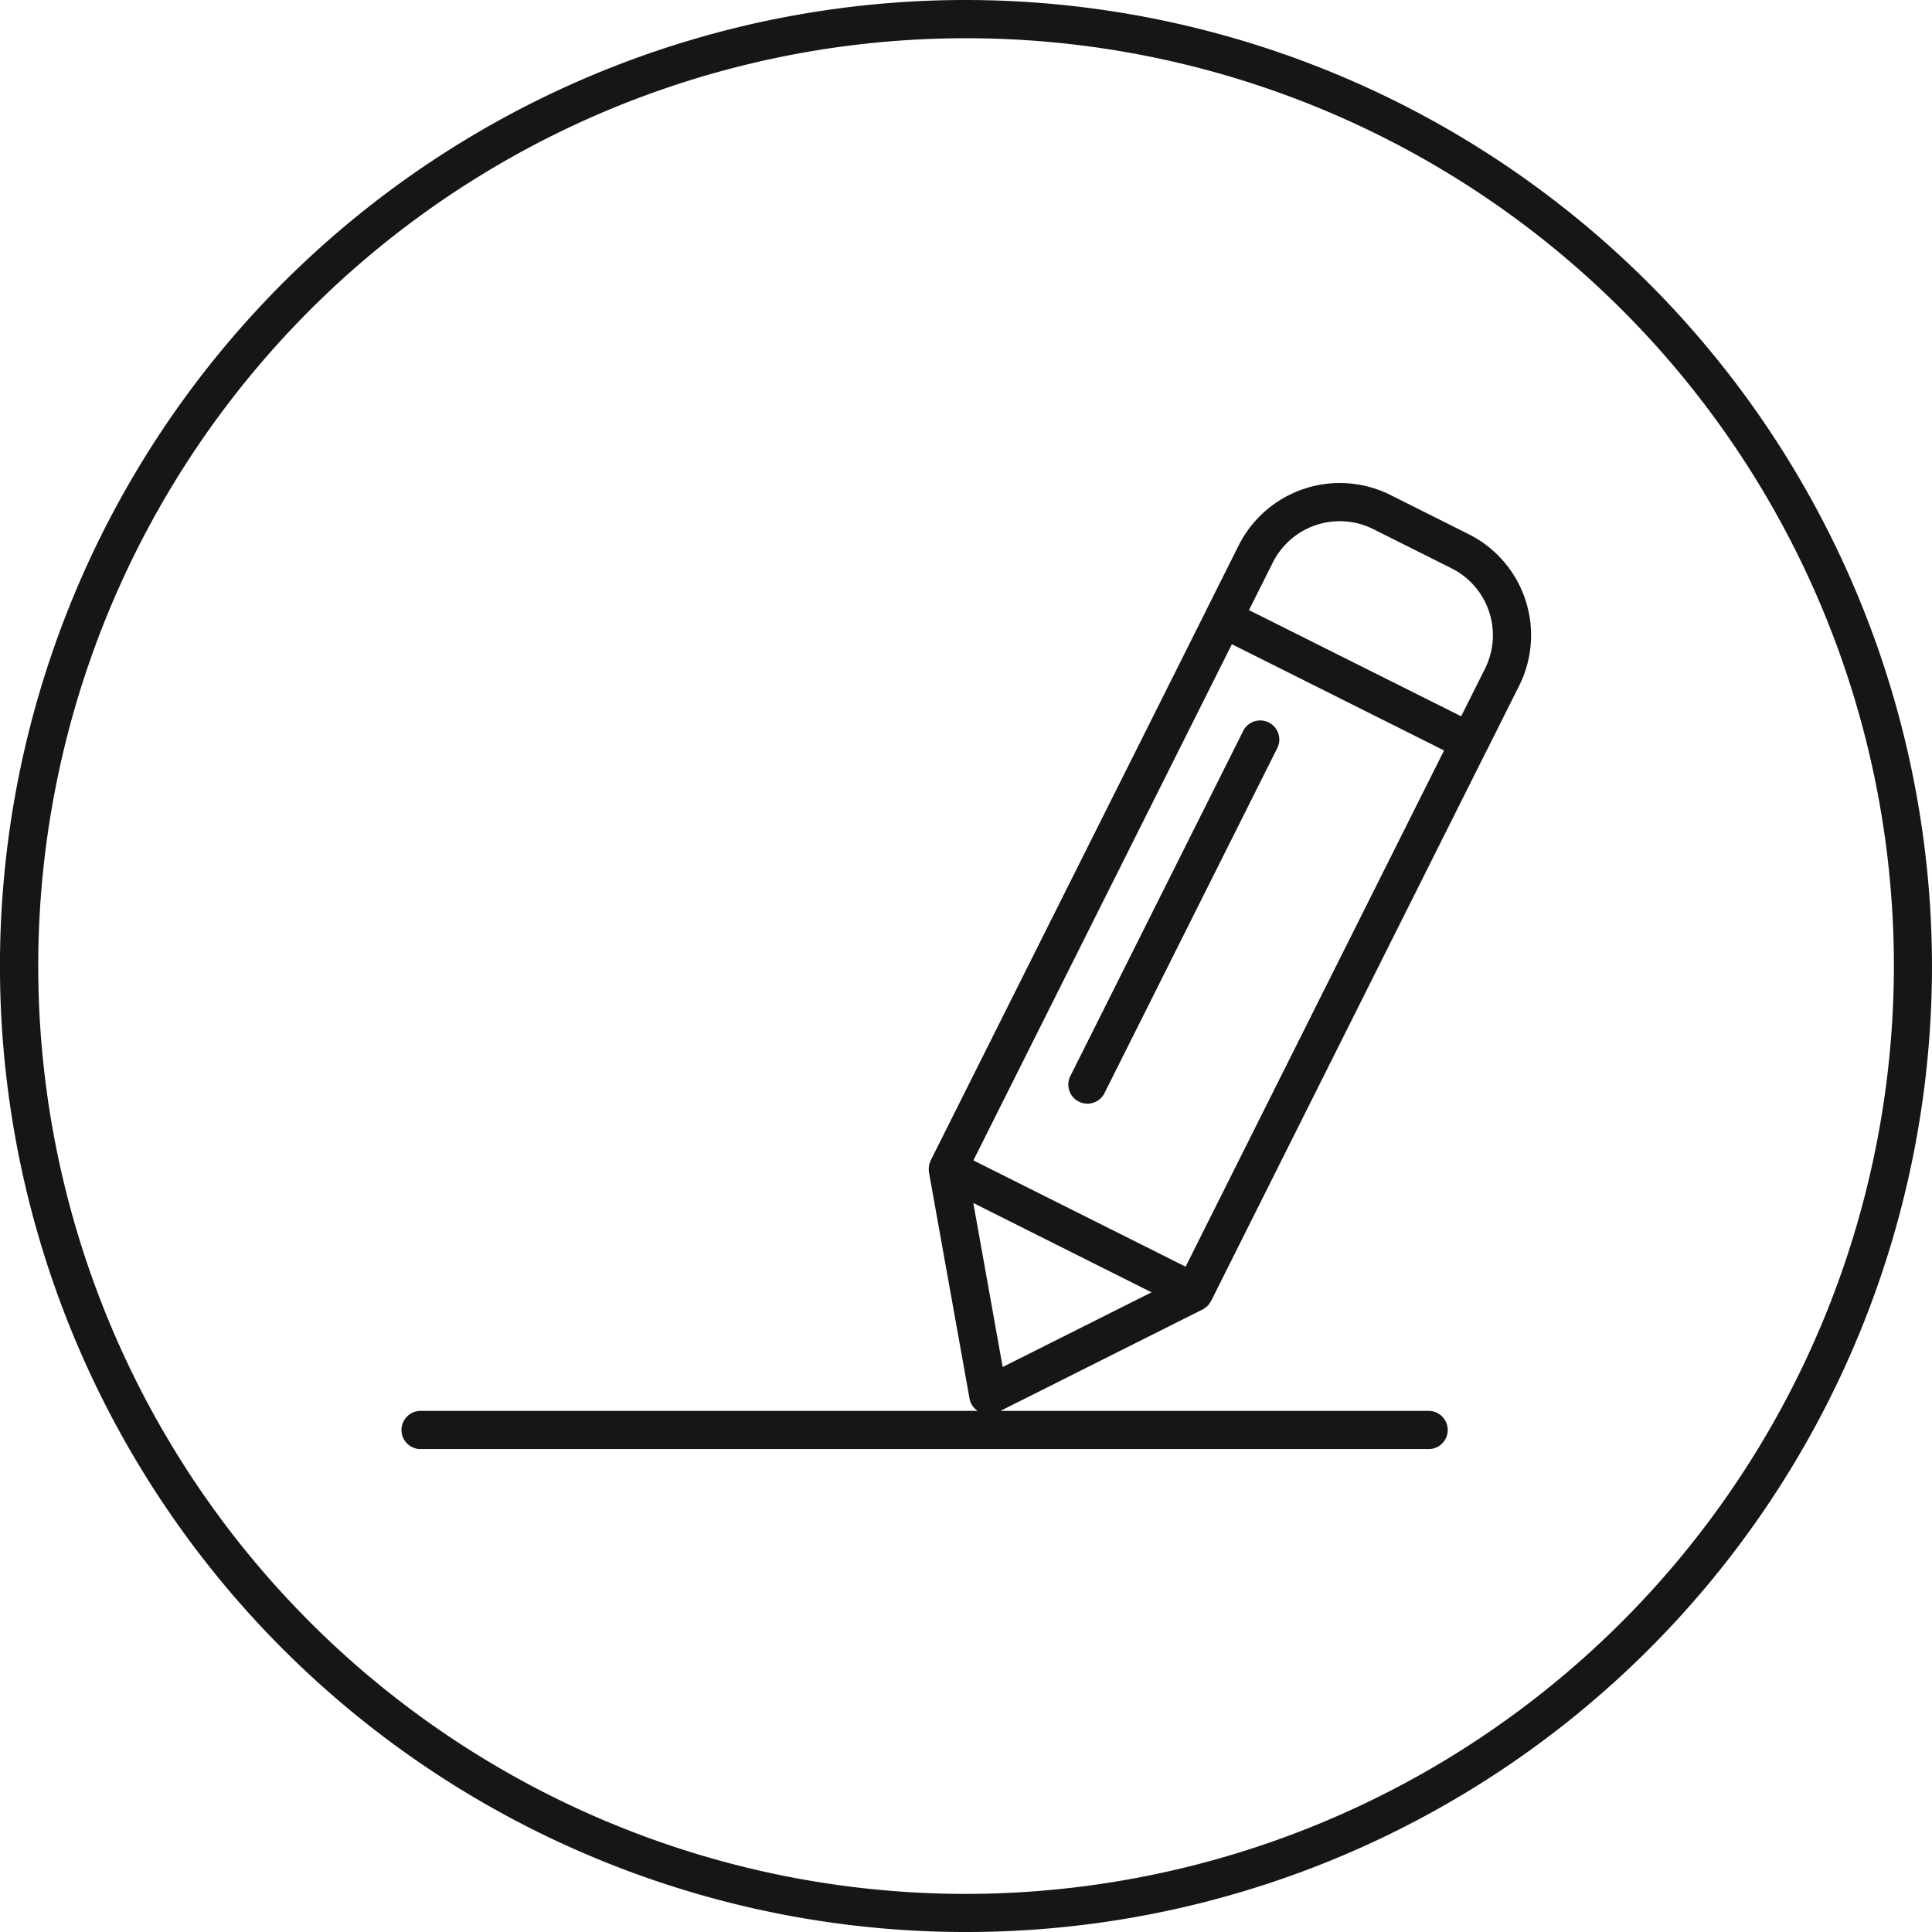
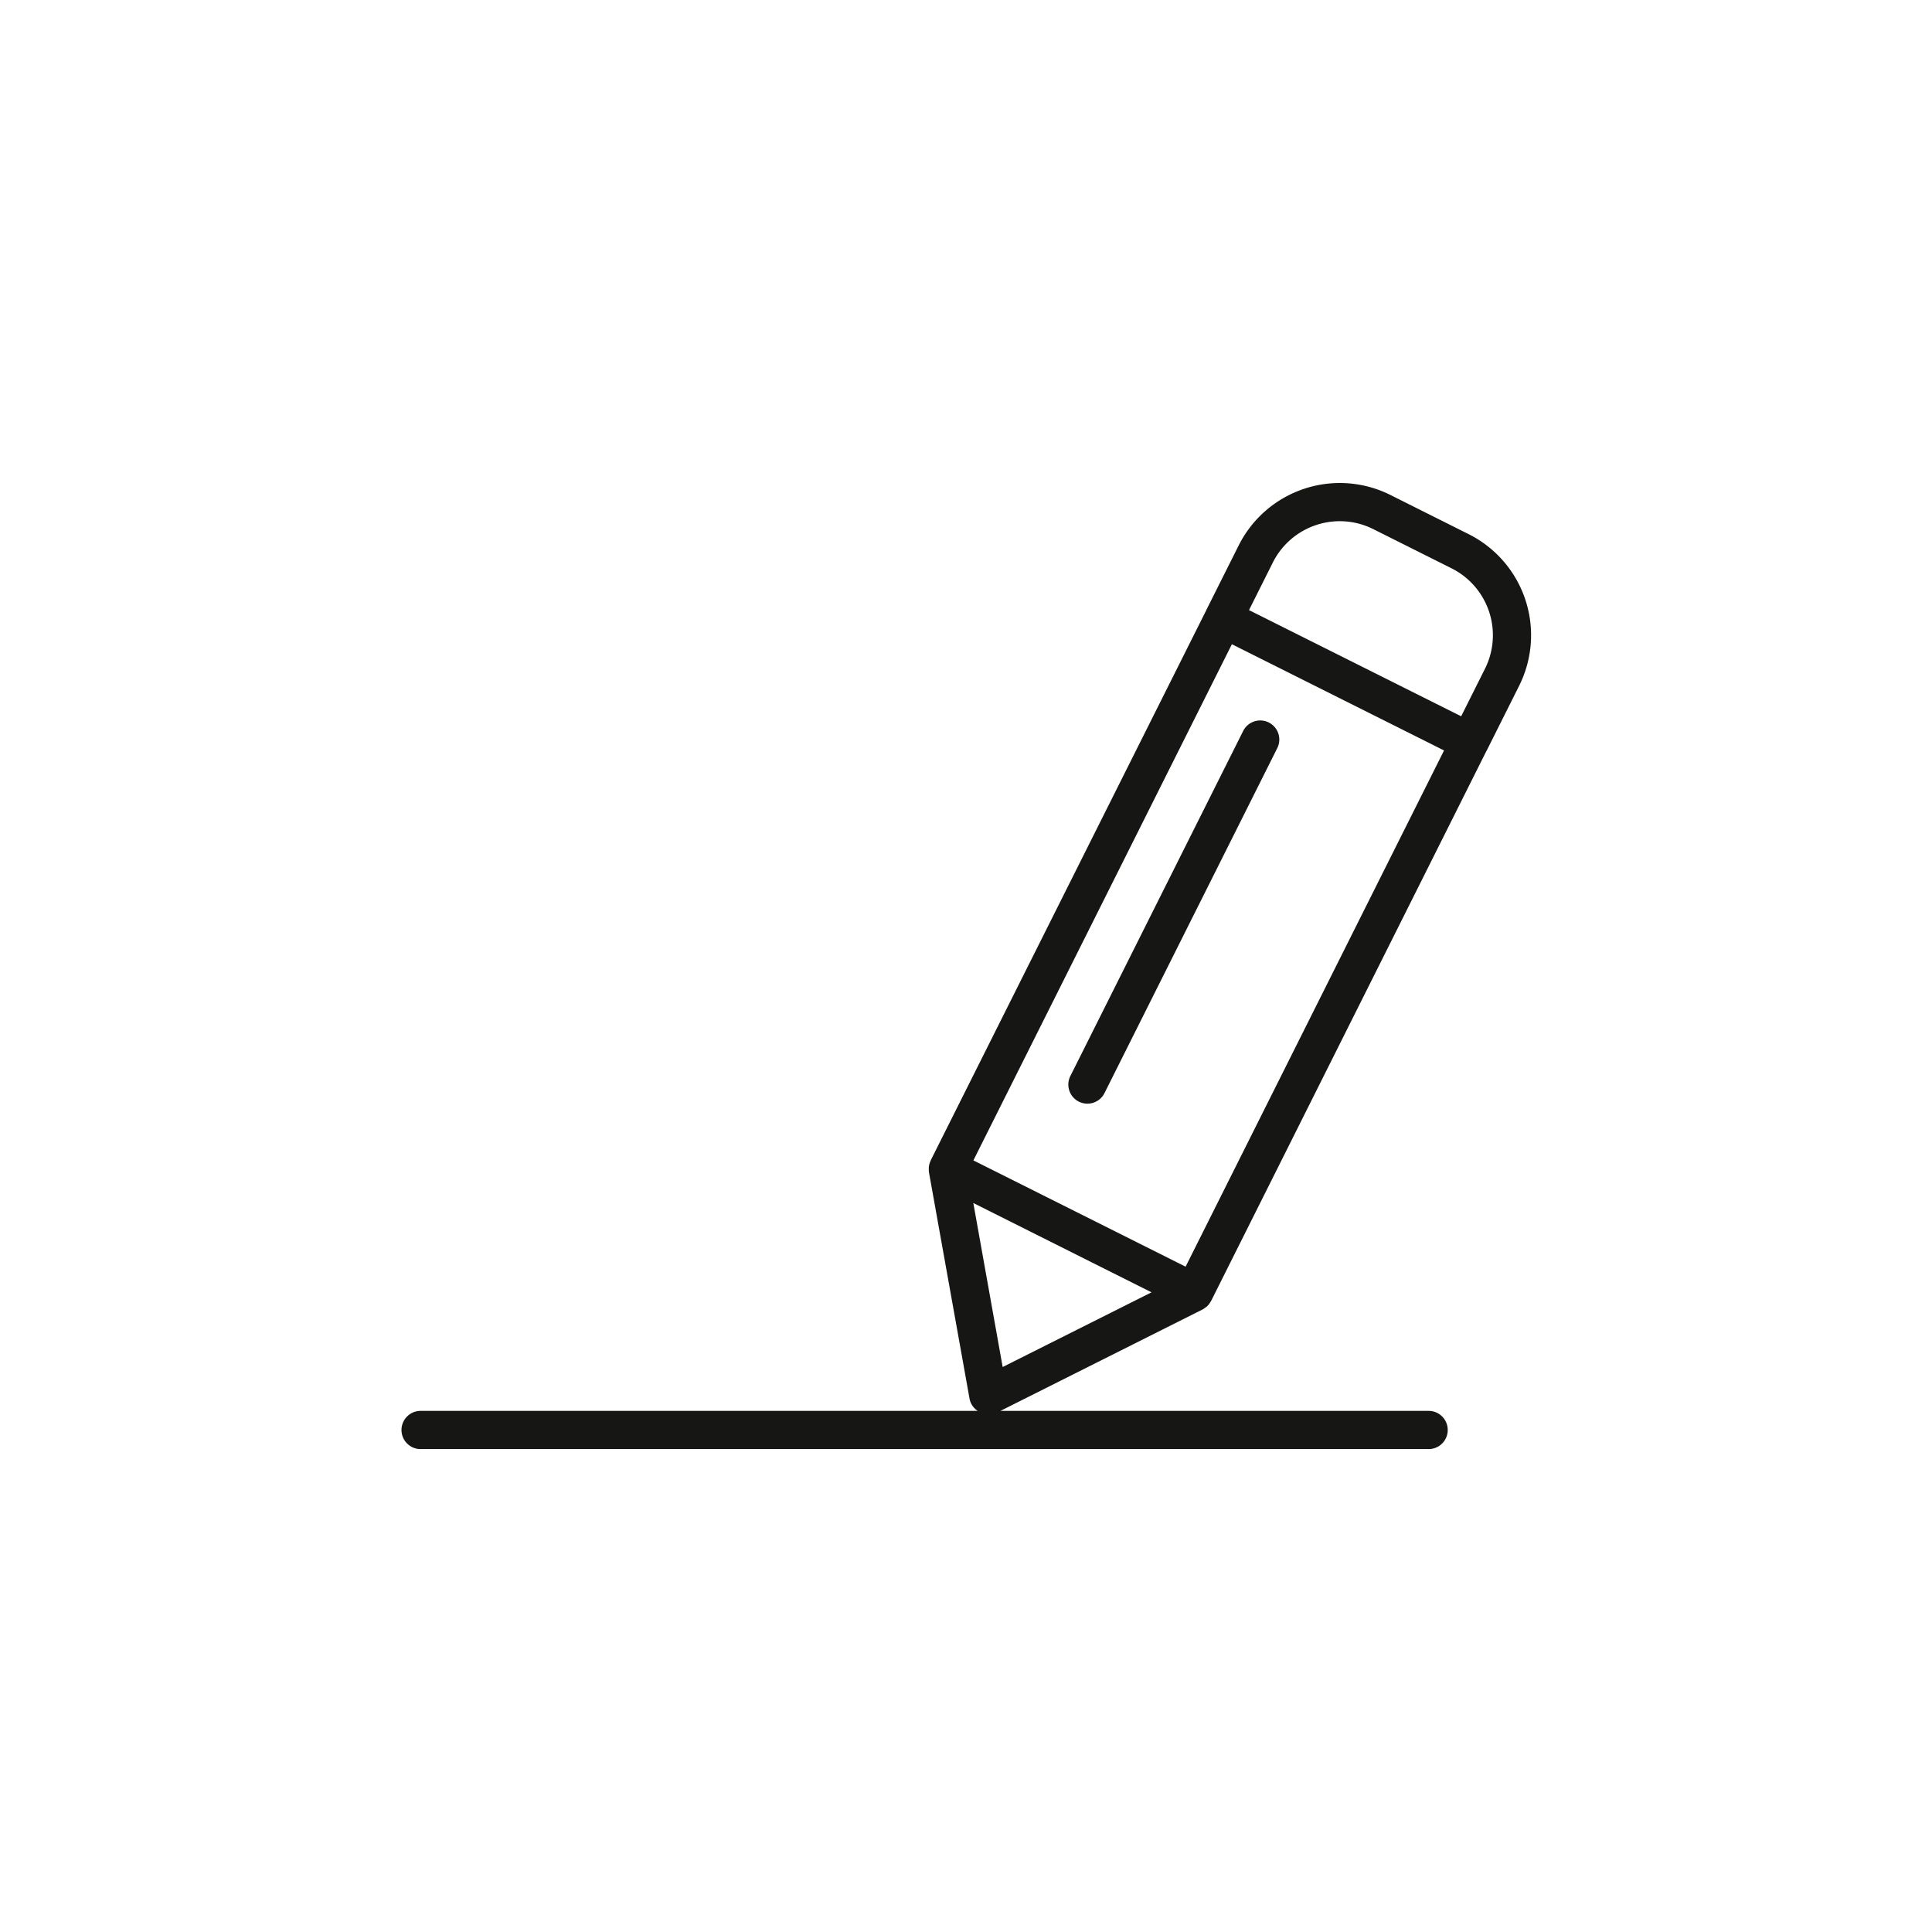
<svg xmlns="http://www.w3.org/2000/svg" width="96.707" height="96.707" viewBox="0 0 96.707 96.707">
  <defs>
-     <rect width="96.707" height="96.707" fill="none" />
-   </defs>
+     </defs>
  <g>
-     <path d="M48.353,0A48.354,48.354,0,1,0,96.706,48.354,48.408,48.408,0,0,0,48.353,0m0,94.8A46.443,46.443,0,1,1,94.8,48.354,46.495,46.495,0,0,1,48.353,94.8" fill="#161615" />
    <path d="M66.427,39.126a.955.955,0,1,0-1.708-.856L56.069,55.541a.955.955,0,1,0,1.708.856Z" transform="translate(-2.492 -1.68)" fill="#161615" />
    <path d="M74.451,27.864,70.531,25.9a5.663,5.663,0,0,0-7.59,2.525l-1.62,3.232,0,.006L47.525,59.206c0,.01,0,.02-.008.03a.966.966,0,0,0-.088.322c0,.021,0,.041,0,.063a.966.966,0,0,0,.007.182L49.47,71.149a.937.937,0,0,0,.407.6H21.959a.956.956,0,0,0,0,1.911h50.52a.956.956,0,0,0,0-1.911H51.013l10.125-5.08a.944.944,0,0,0,.161-.112c.014-.01.031-.018.044-.03a.955.955,0,0,0,.2-.261c0-.009.014-.015.019-.025L75.345,38.707s.008-.009.011-.014l1.621-3.238a5.657,5.657,0,0,0-2.525-7.591M62.6,33.373l10.619,5.318L60.283,64.53l-.439-.22-10.184-5.1ZM51.126,69.552l-1.469-8.209,8.92,4.471ZM75.268,34.6,74.076,36.98l-10.62-5.315,1.193-2.382a3.748,3.748,0,0,1,5.027-1.672l3.92,1.963A3.746,3.746,0,0,1,75.268,34.6" transform="translate(-0.937 -1.126)" fill="#161615" />
  </g>
</svg>